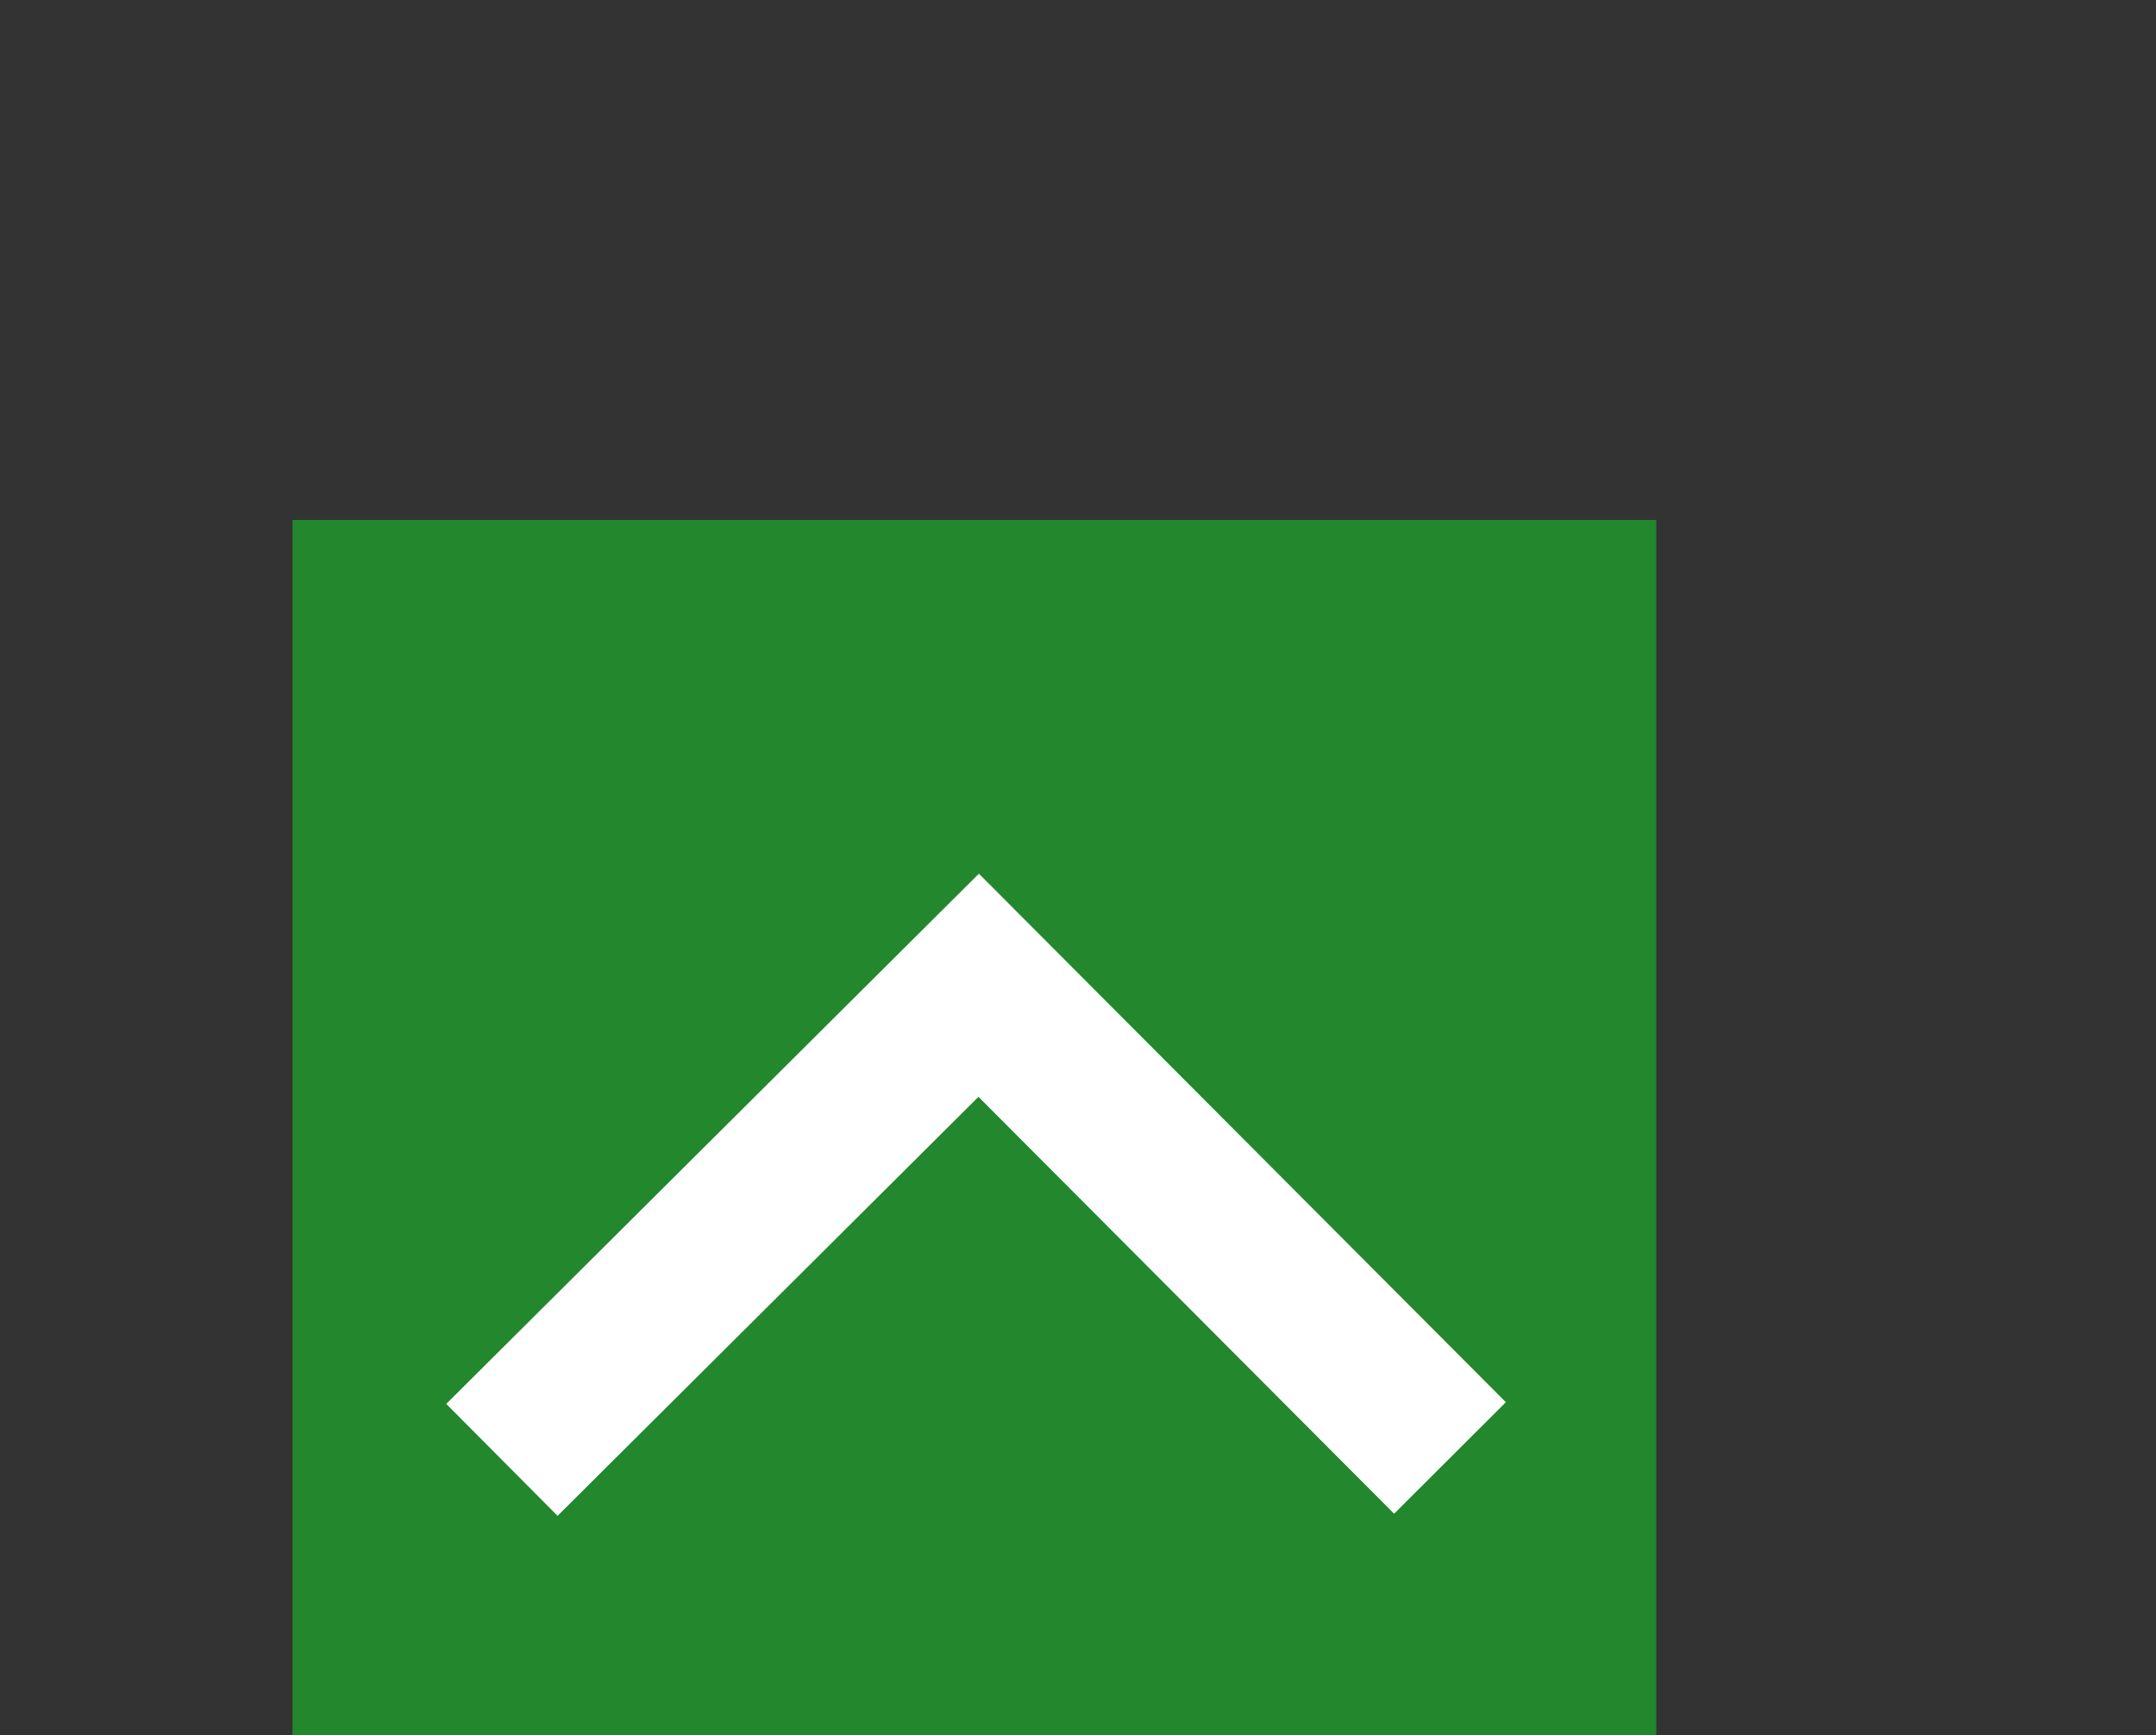
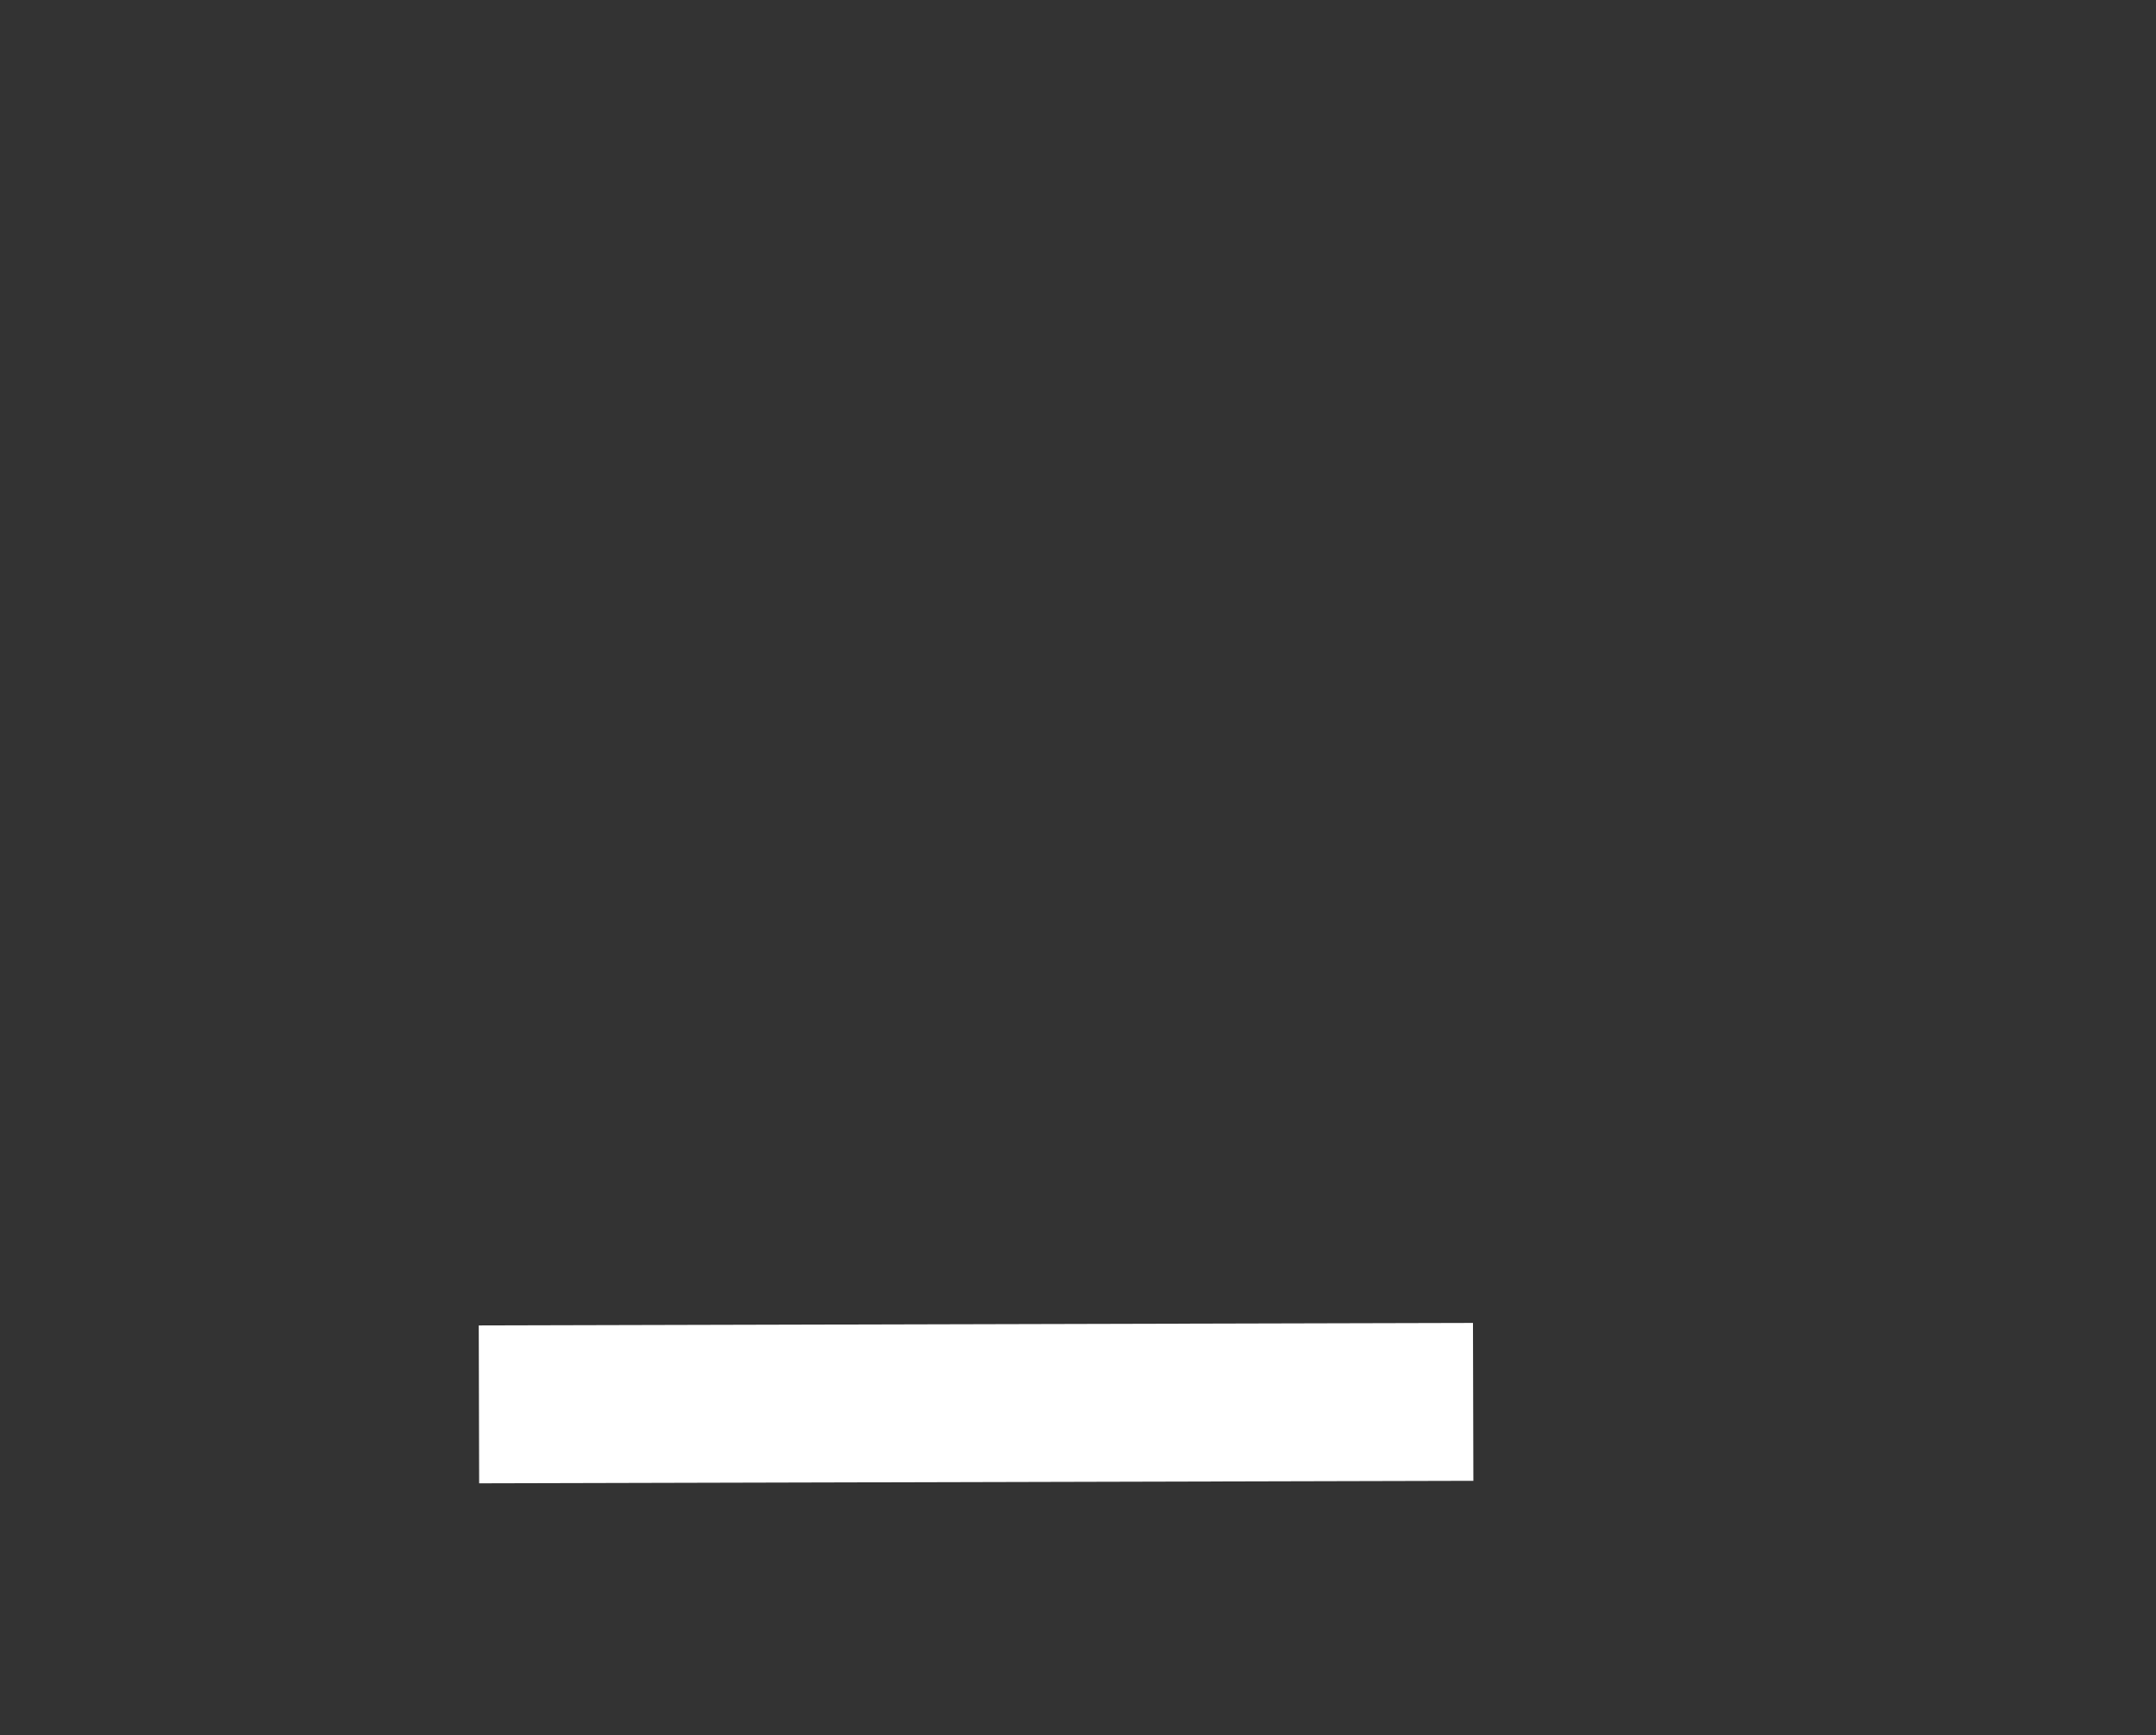
<svg xmlns="http://www.w3.org/2000/svg" width="100%" height="100%" viewBox="0 0 41 33" version="1.1" xml:space="preserve" style="fill-rule:evenodd;clip-rule:evenodd;stroke-linecap:square;stroke-miterlimit:8;">
  <rect x="0" y="0" width="41" height="33" fill="#333333" stroke="none" />
  <g transform="matrix(1,0,0,1,-5071.1,-5761.12)">
    <g transform="matrix(0.506,0,0,2.573,3721.83,0)">
      <g transform="matrix(1.977,0,0,0.389,-30507.4,-661.803)">
-         <rect x="16785.5" y="7467.13" width="25.925" height="25.925" style="fill:rgb(35,135,45);" />
-       </g>
+         </g>
      <g transform="matrix(1.977,0,0,0.389,-30508.3,-662.141)">
-         <path d="M16791,7484.8L16799,7476.84L16806.9,7484.76" style="fill:none;stroke:white;stroke-width:3px;" />
+         <path d="M16791,7484.8L16806.9,7484.76" style="fill:none;stroke:white;stroke-width:3px;" />
      </g>
    </g>
  </g>
</svg>